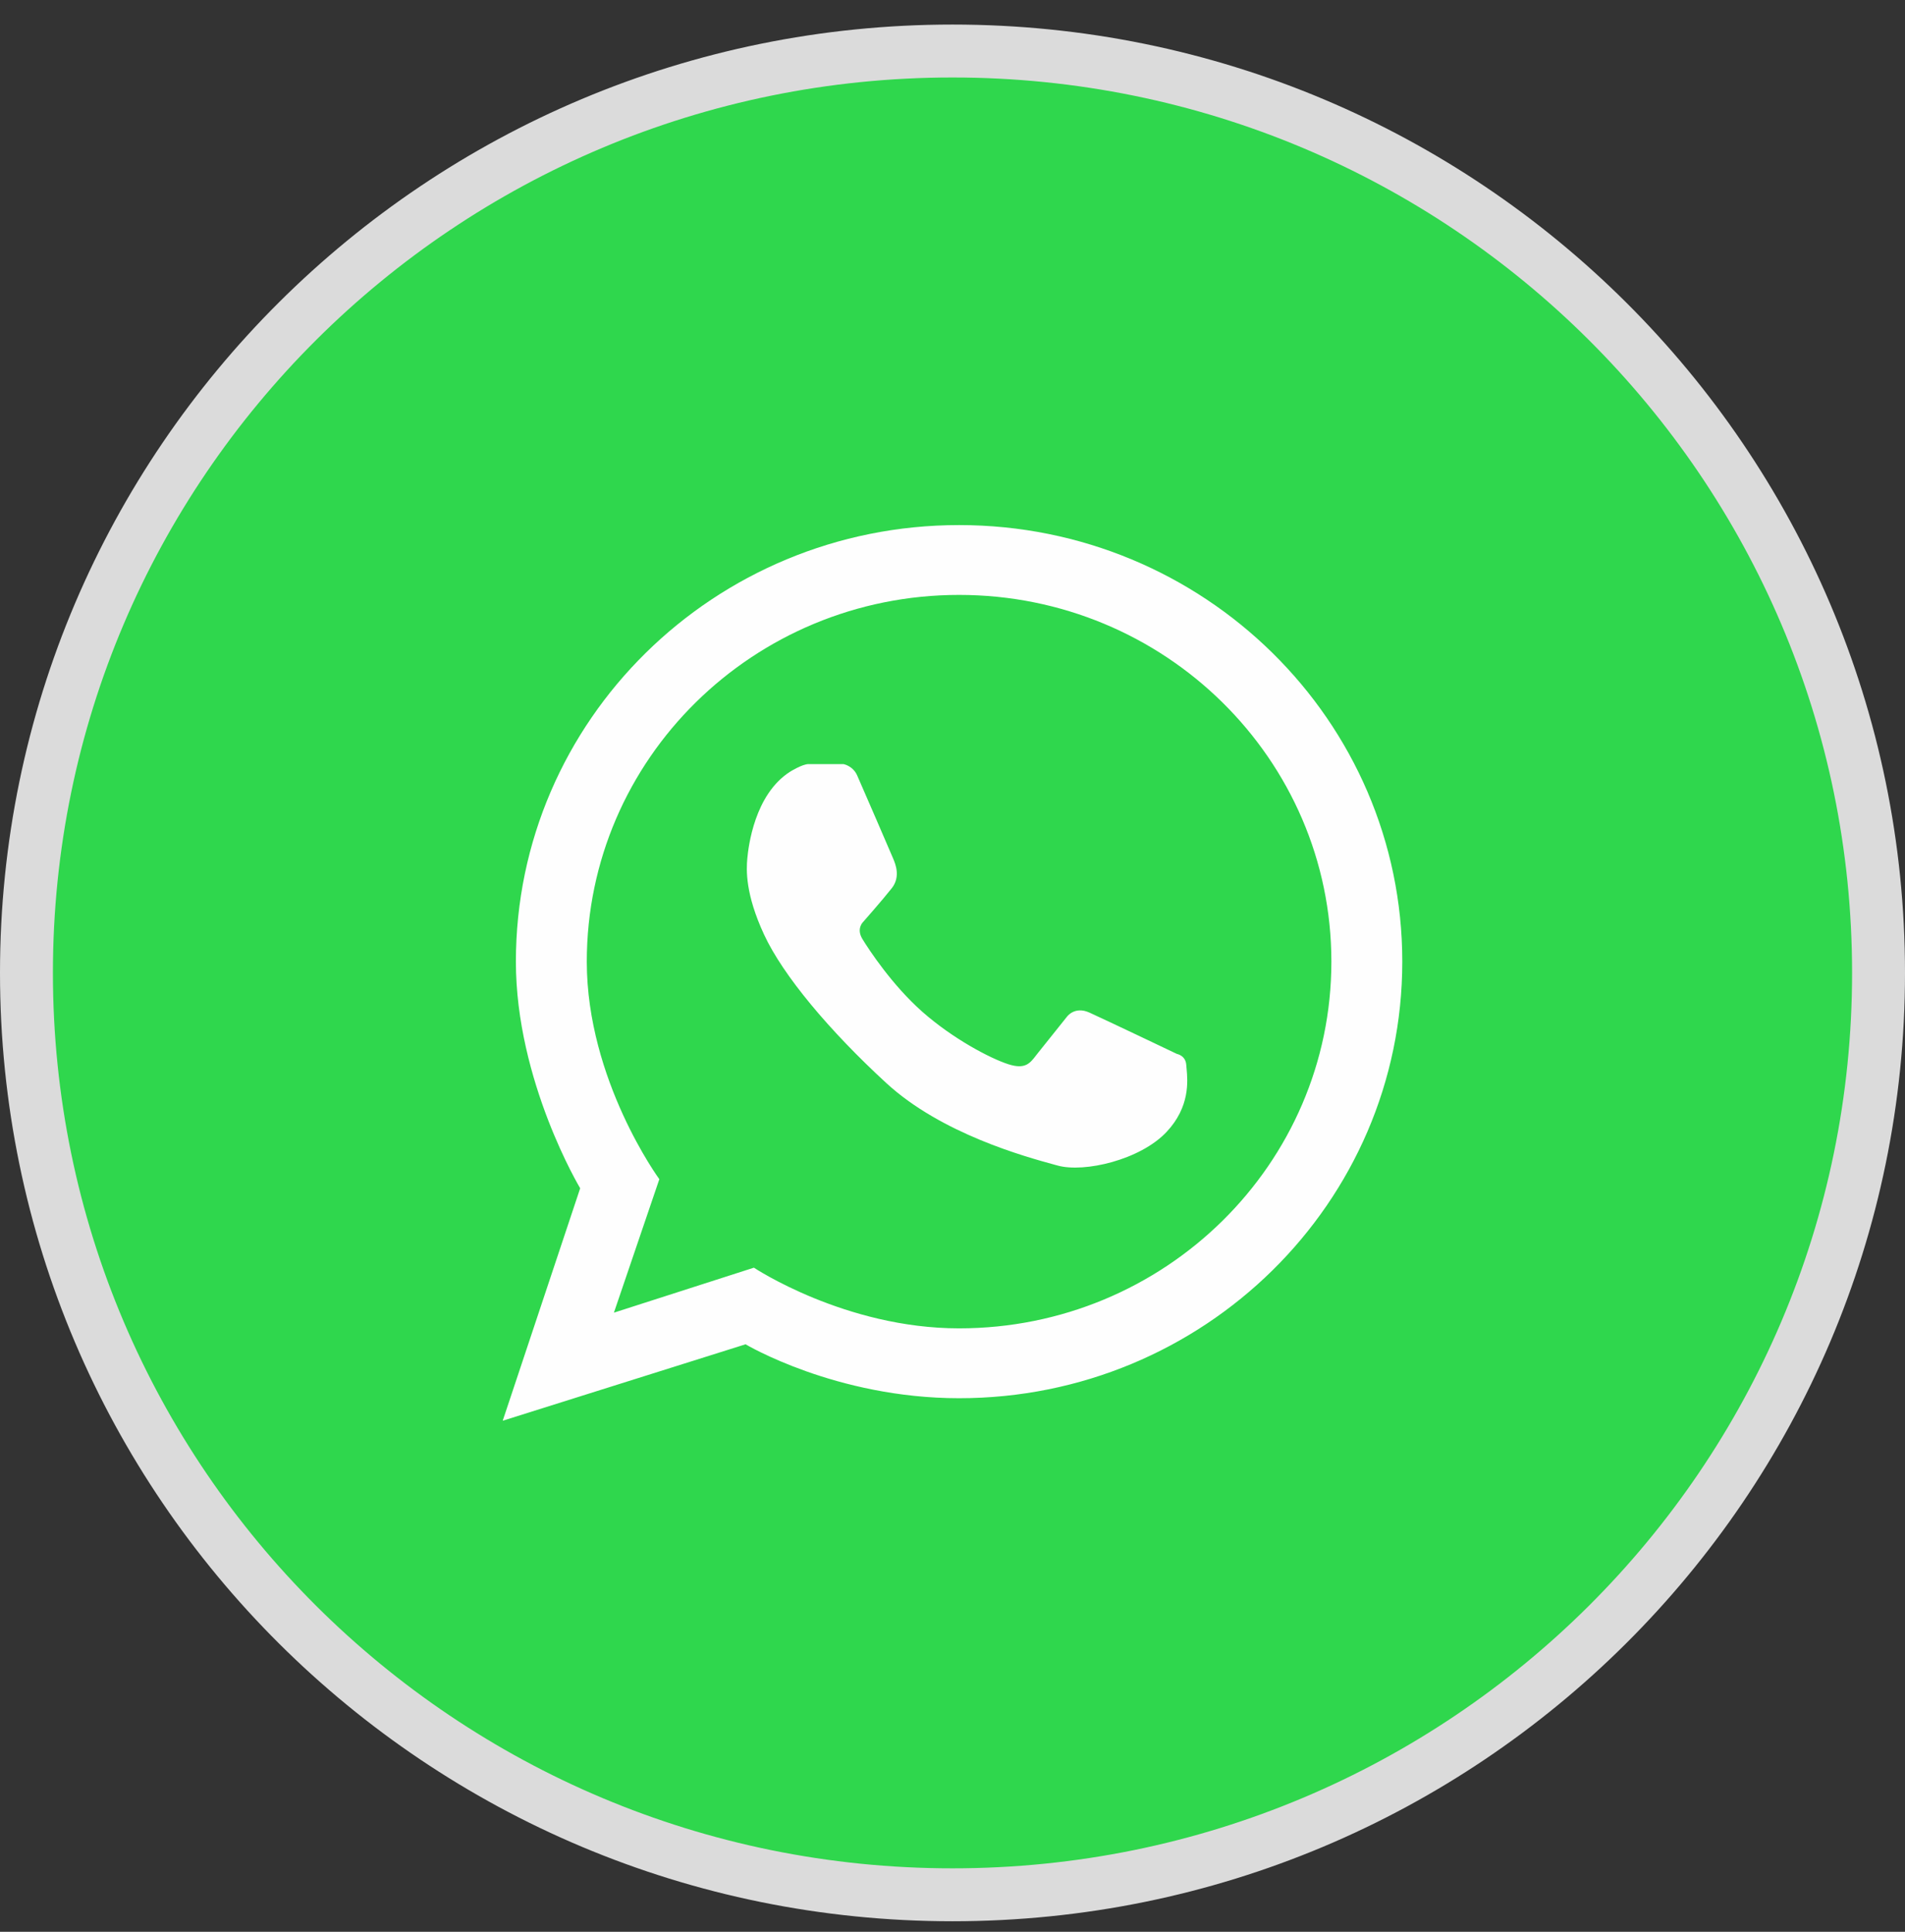
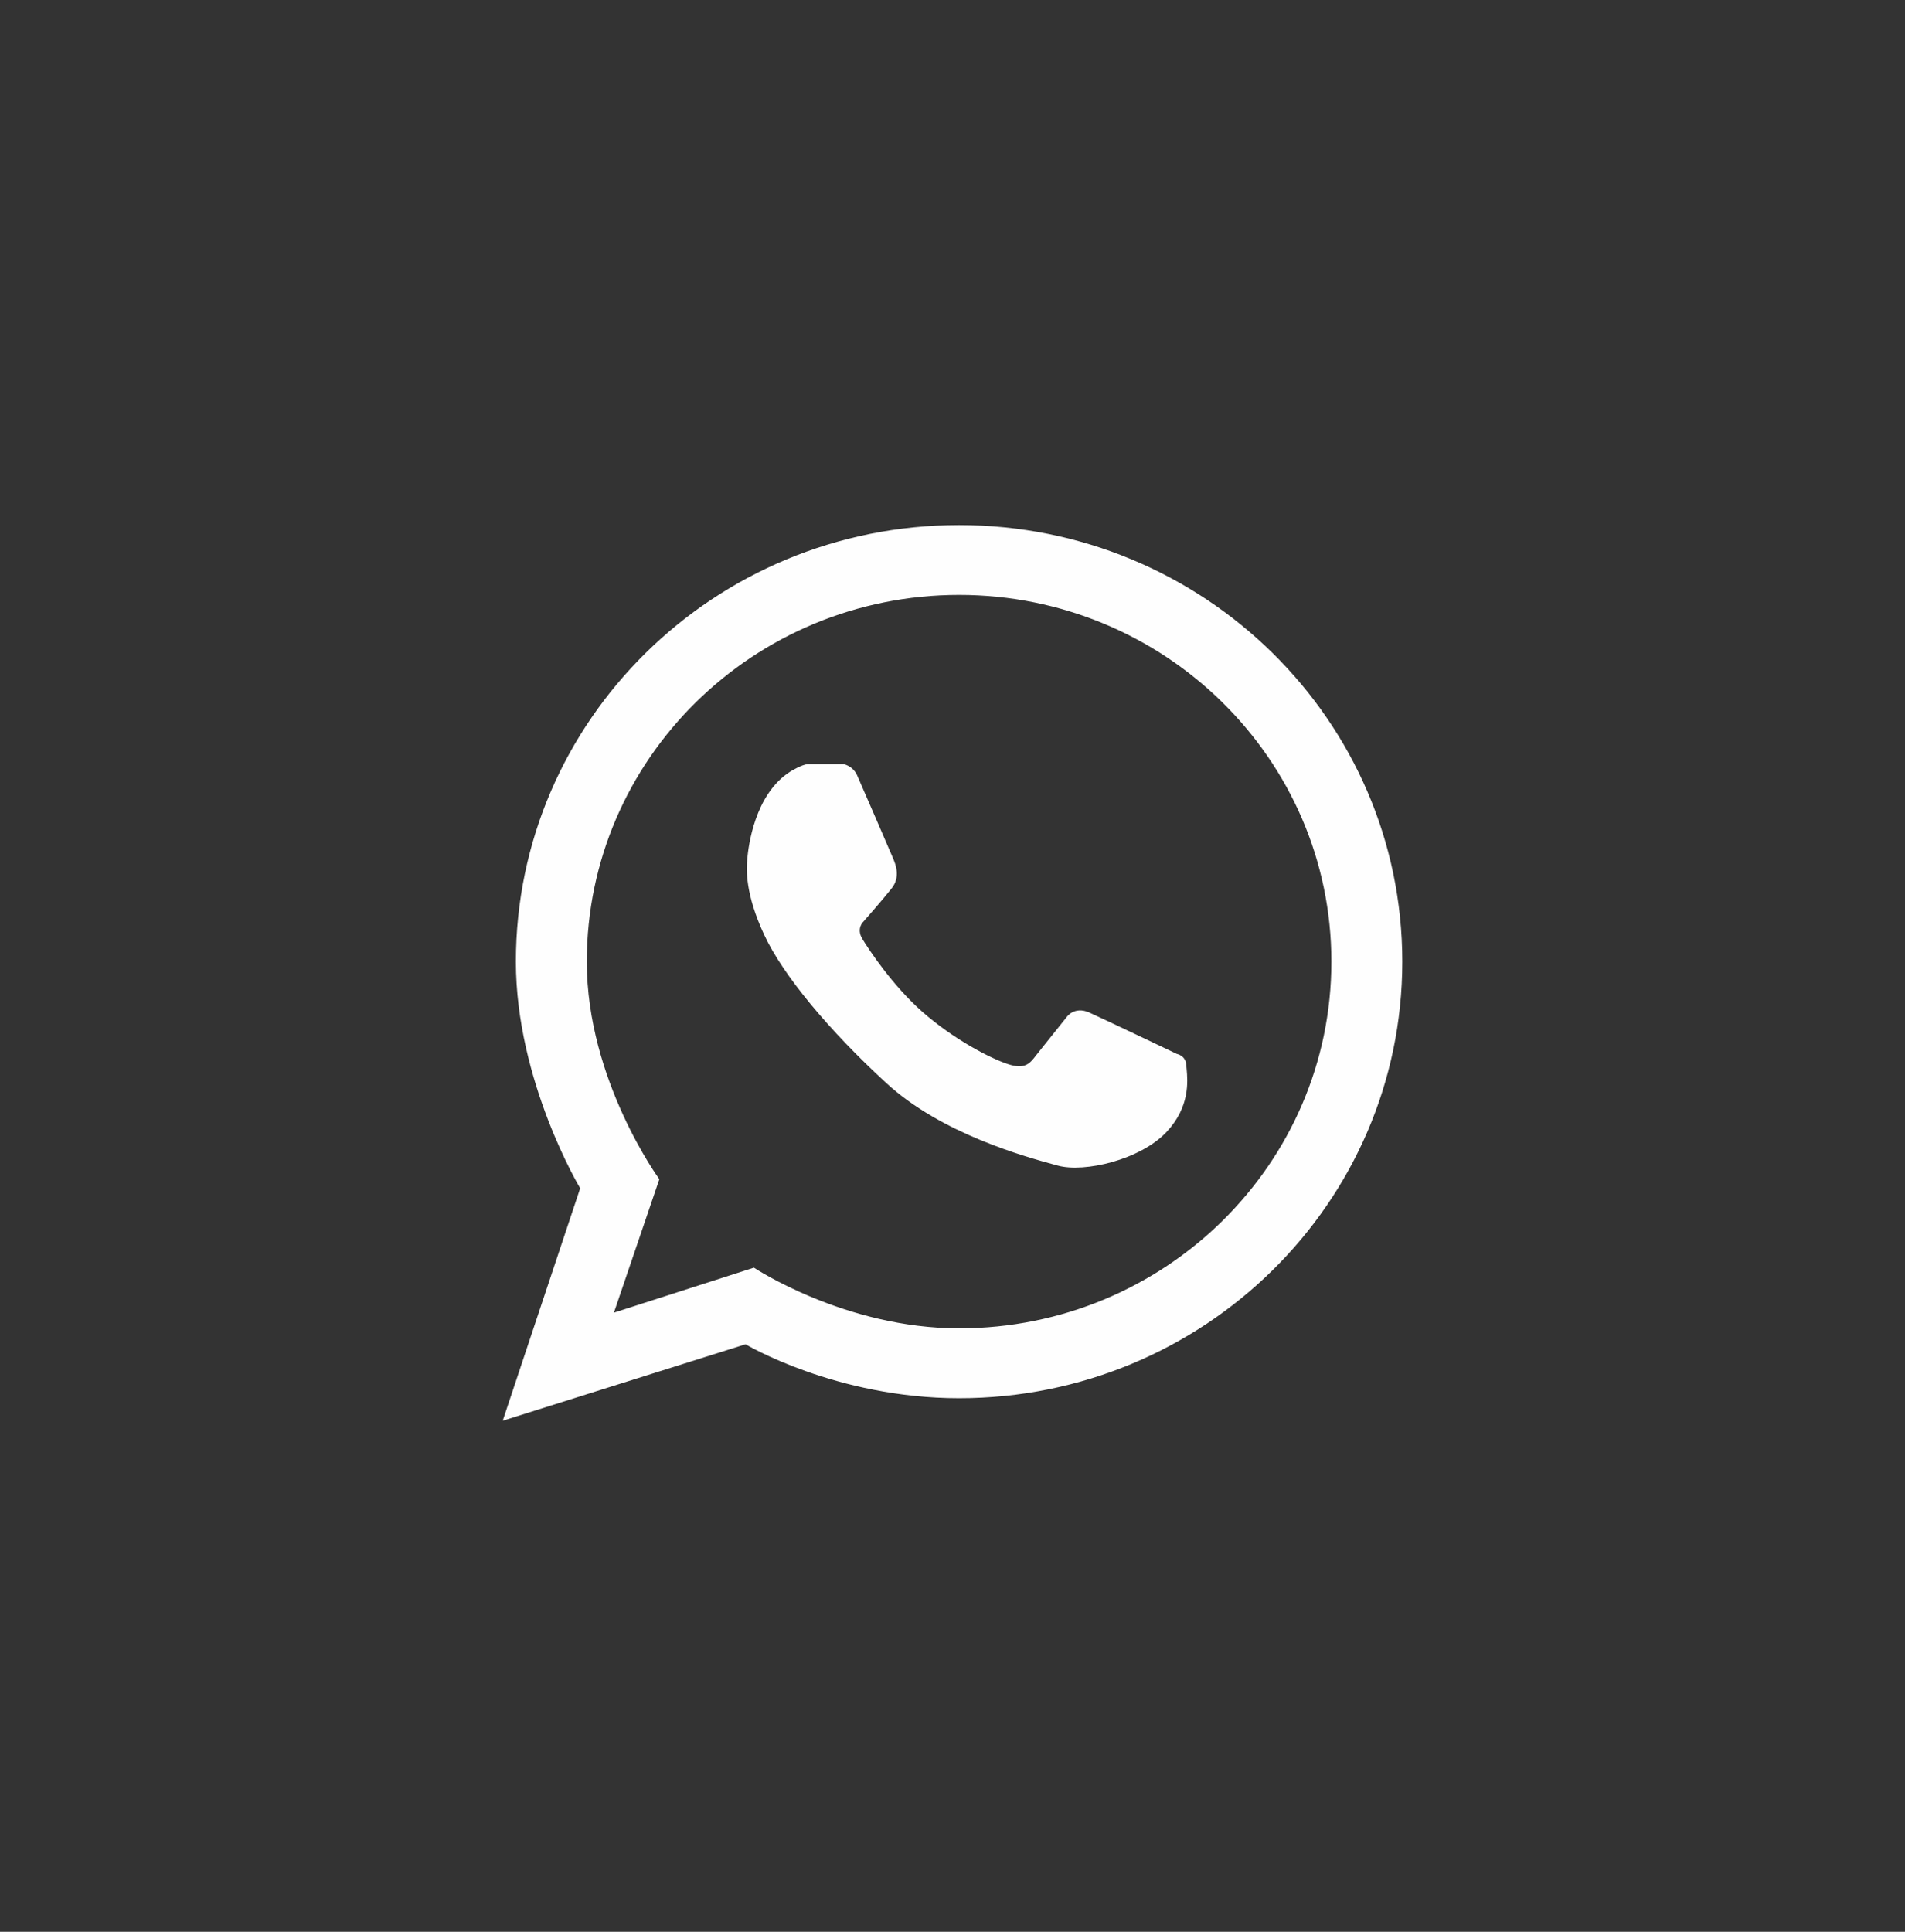
<svg xmlns="http://www.w3.org/2000/svg" width="72" height="73" viewBox="0 0 72 73" fill="none">
  <rect x="0" y="0" width="72" height="73" fill="#333333" stroke="none" />
-   <path d="M71 36.765C71 56.001 55.334 71.602 36 71.602C16.666 71.602 1 56.001 1 36.765C1 17.529 16.666 1.928 36 1.928C55.334 1.928 71 17.529 71 36.765Z" fill="#2FD74D" stroke="#DBDBDB" stroke-width="2" />
  <path fill-rule="evenodd" clip-rule="evenodd" d="M28.494 47.904C28.494 47.904 31.942 50.197 36.249 50.197C44.02 50.197 50.32 43.992 50.32 36.339C50.32 28.686 44.02 22.481 36.249 22.481C28.477 22.481 22.178 28.686 22.178 36.339C22.178 40.821 24.92 44.56 24.92 44.56L23.203 49.604L28.494 47.904ZM19.498 36.339C19.498 27.228 26.997 19.842 36.249 19.842C45.5 19.842 53 27.228 53 36.339C53 45.45 45.5 52.837 36.249 52.837C31.586 52.837 28.179 50.799 28.179 50.799L19 53.688L21.928 44.903C21.928 44.903 19.498 40.861 19.498 36.339ZM41.174 38.264C41.738 38.518 44.483 39.827 44.483 39.827C44.483 39.827 44.817 39.884 44.836 40.251C44.838 40.29 44.843 40.336 44.848 40.39C44.89 40.848 44.981 41.828 44.09 42.775C43.096 43.833 40.98 44.322 39.979 44.046C39.943 44.036 39.903 44.026 39.861 44.014C38.739 43.707 35.587 42.845 33.505 40.934C31.346 38.95 29.596 36.862 28.881 35.322C28.165 33.782 28.205 32.869 28.245 32.438C28.285 32.007 28.514 30.012 29.87 29.157C29.87 29.157 30.323 28.874 30.559 28.874H31.878C31.878 28.874 32.232 28.935 32.395 29.298C32.557 29.661 33.67 32.236 33.753 32.434C33.754 32.438 33.756 32.442 33.758 32.446C33.844 32.652 34.045 33.133 33.705 33.564C33.359 34.004 32.634 34.826 32.634 34.826C32.634 34.826 32.347 35.081 32.596 35.486C32.844 35.891 33.719 37.226 34.862 38.236C36.006 39.245 37.406 39.987 38.104 40.214C38.745 40.421 38.926 40.184 39.158 39.882C39.179 39.855 39.201 39.827 39.223 39.799C39.491 39.46 40.323 38.424 40.323 38.424C40.323 38.424 40.61 38.01 41.174 38.264Z" fill="#FEFEFE" />
</svg>